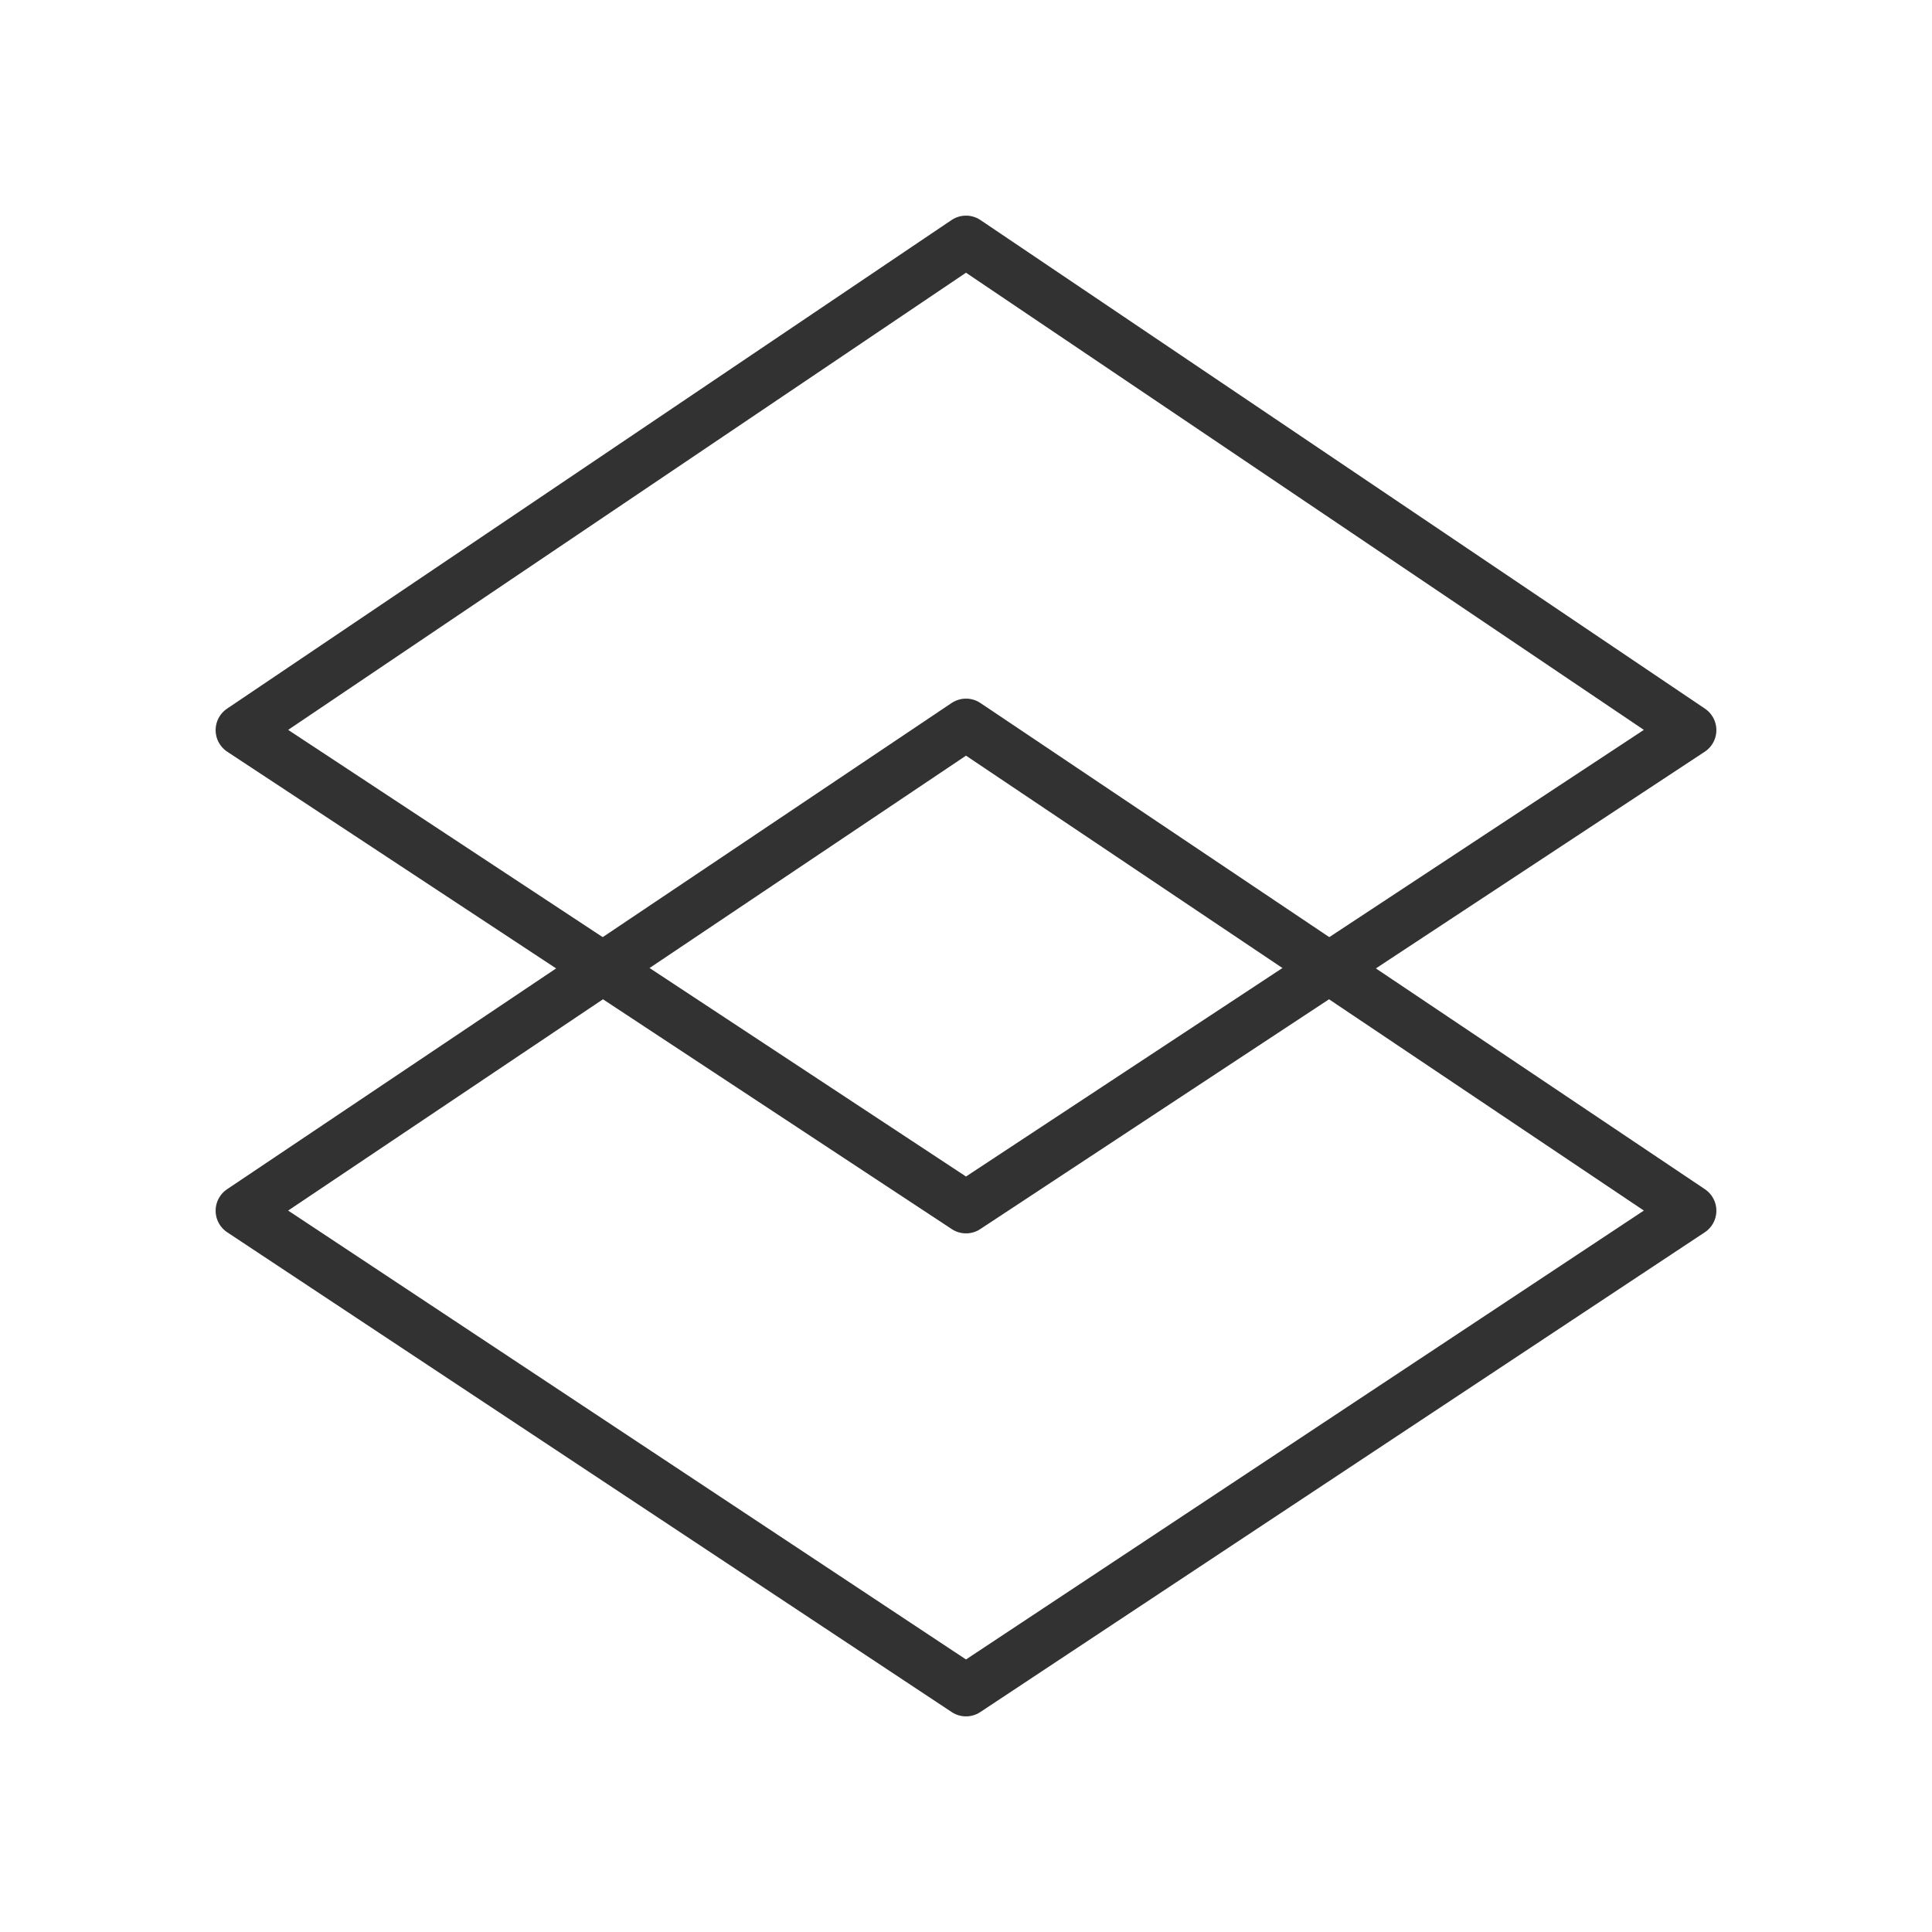
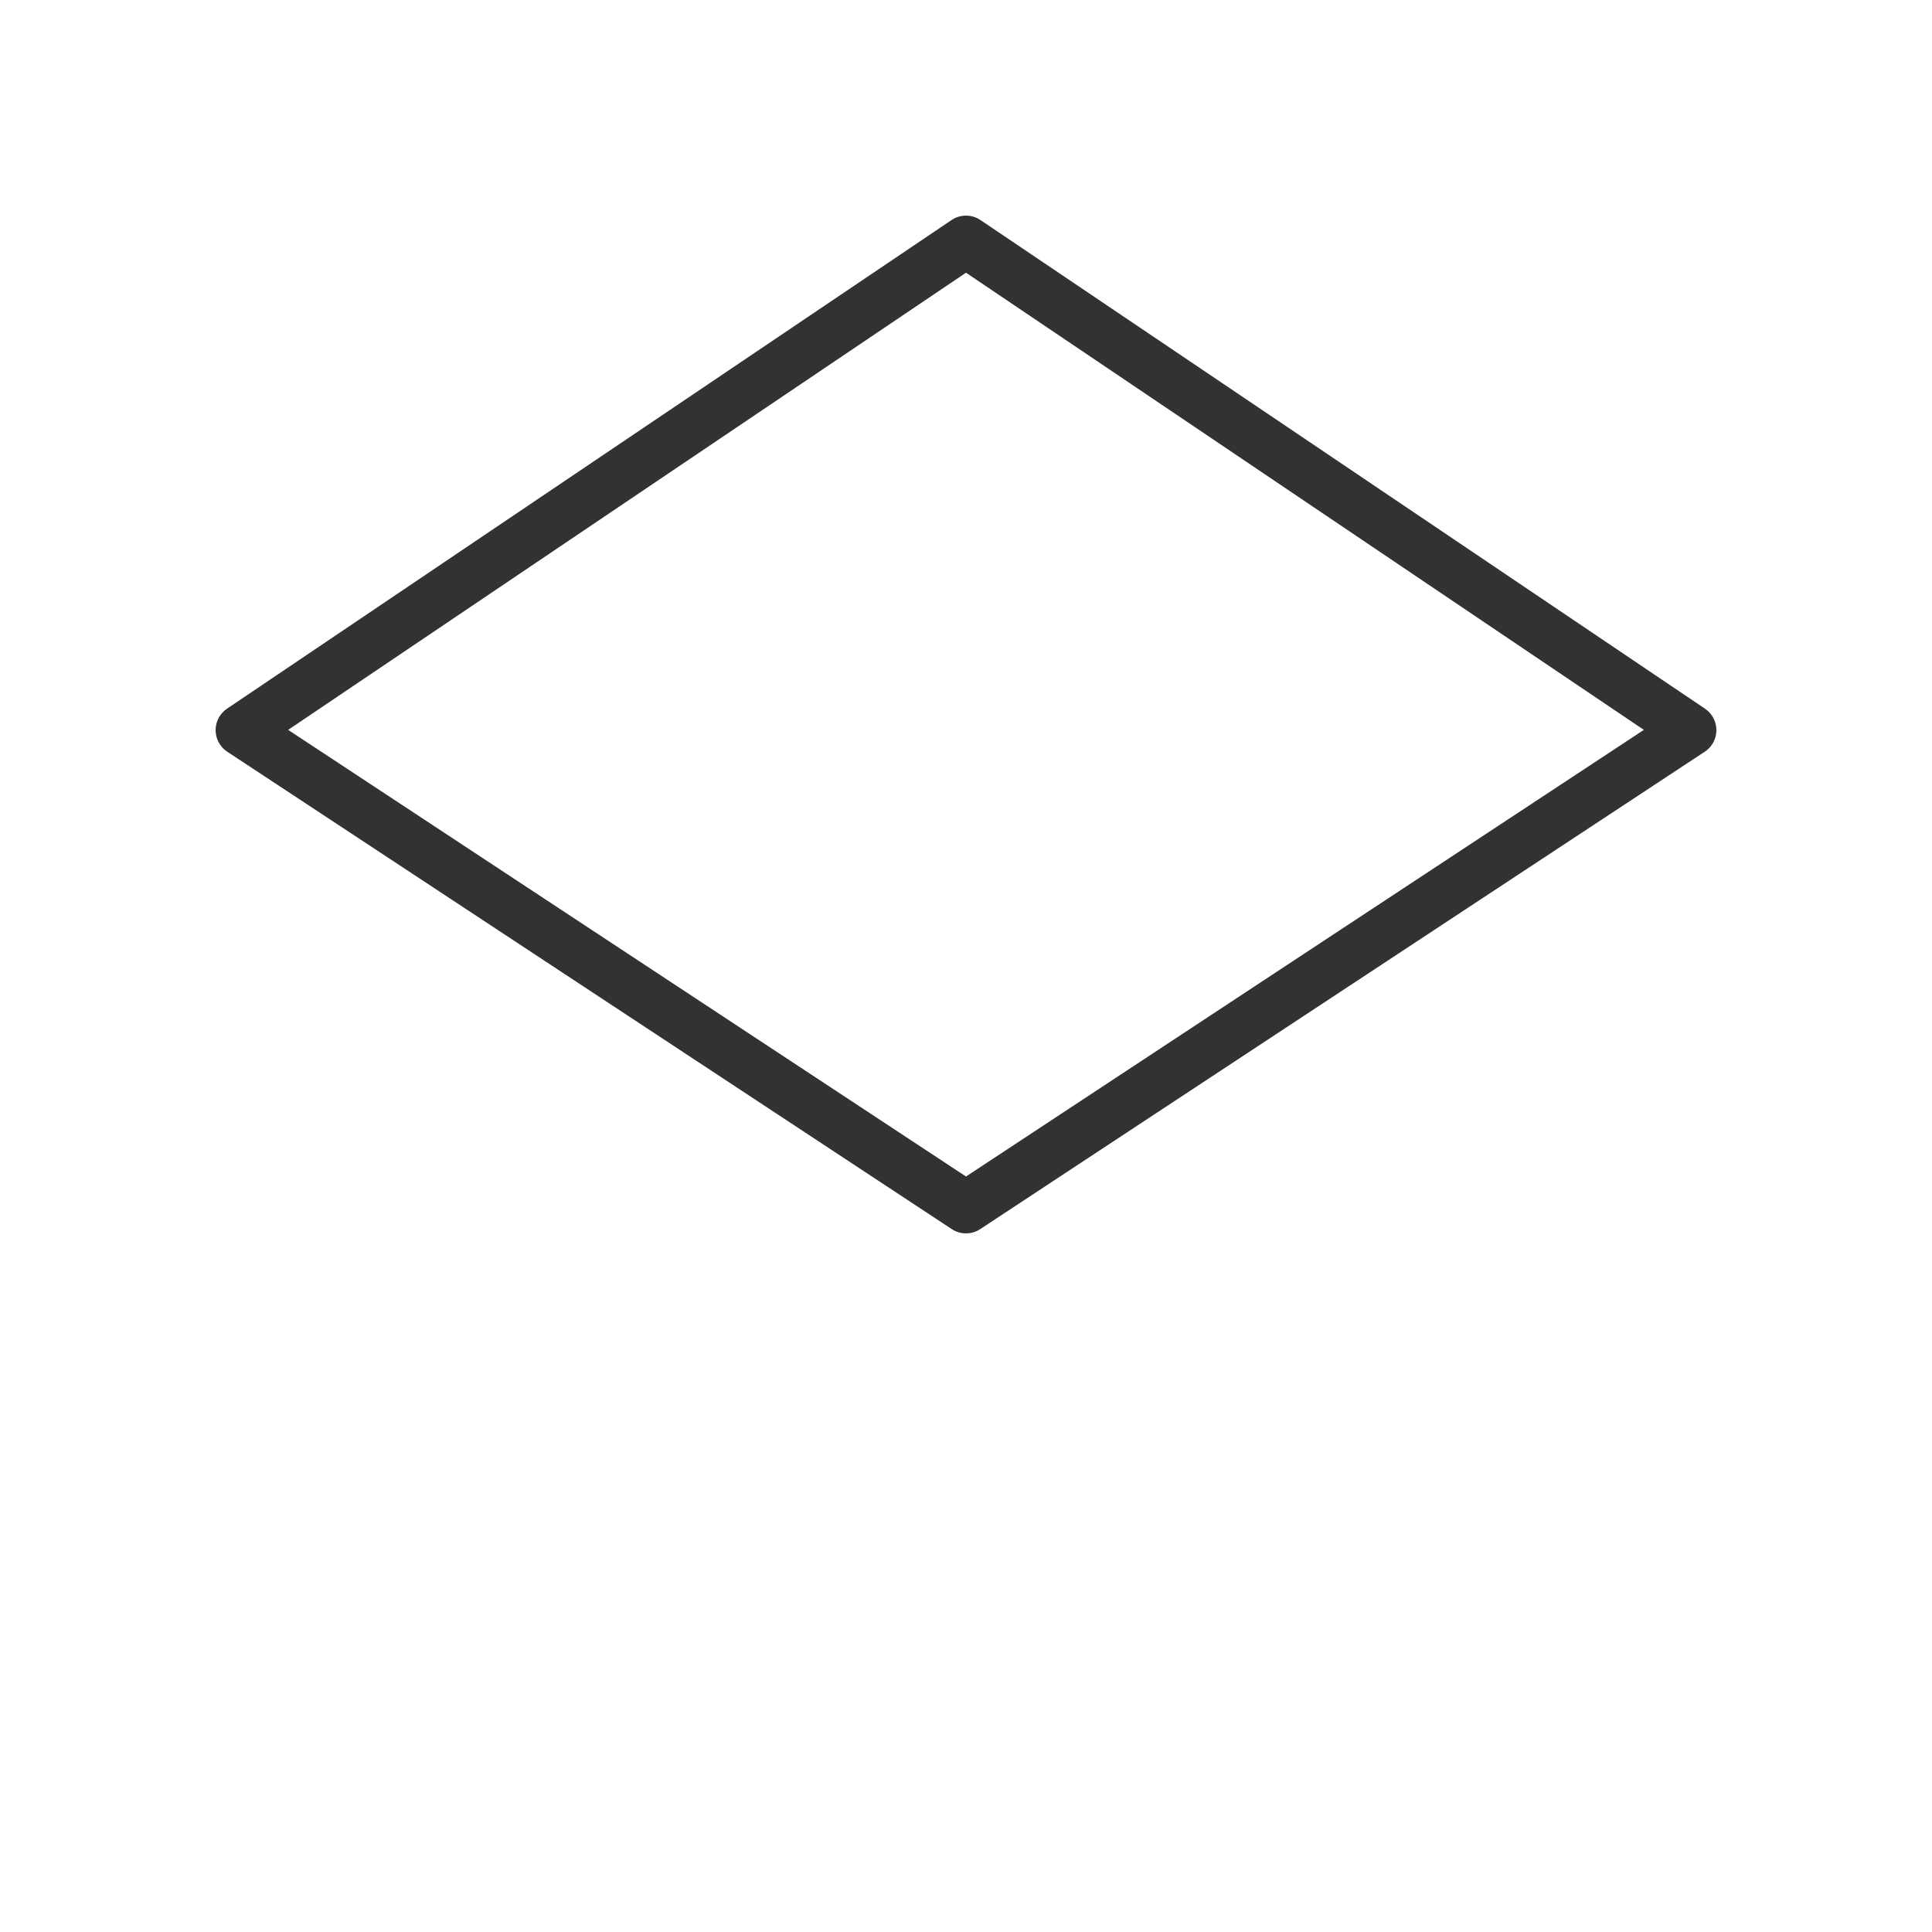
<svg xmlns="http://www.w3.org/2000/svg" width="56" height="56" viewBox="0 0 56 56" fill="none">
  <g clip-path="url(#clip0_2281_243)">
    <path d="M28 35L7 21.163L28 7L49 21.163L28 35Z" stroke="#323232" stroke-width="1.5" stroke-linecap="round" stroke-linejoin="round" />
-     <path d="M28 49L7 35.093L28 21L49 35.093L28 49Z" stroke="#323232" stroke-width="1.5" stroke-linecap="round" stroke-linejoin="round" />
  </g>
  <defs>
    <clipPath id="clip0_2281_243">
      <rect width="56" height="56" fill="white" />
    </clipPath>
  </defs>
</svg>